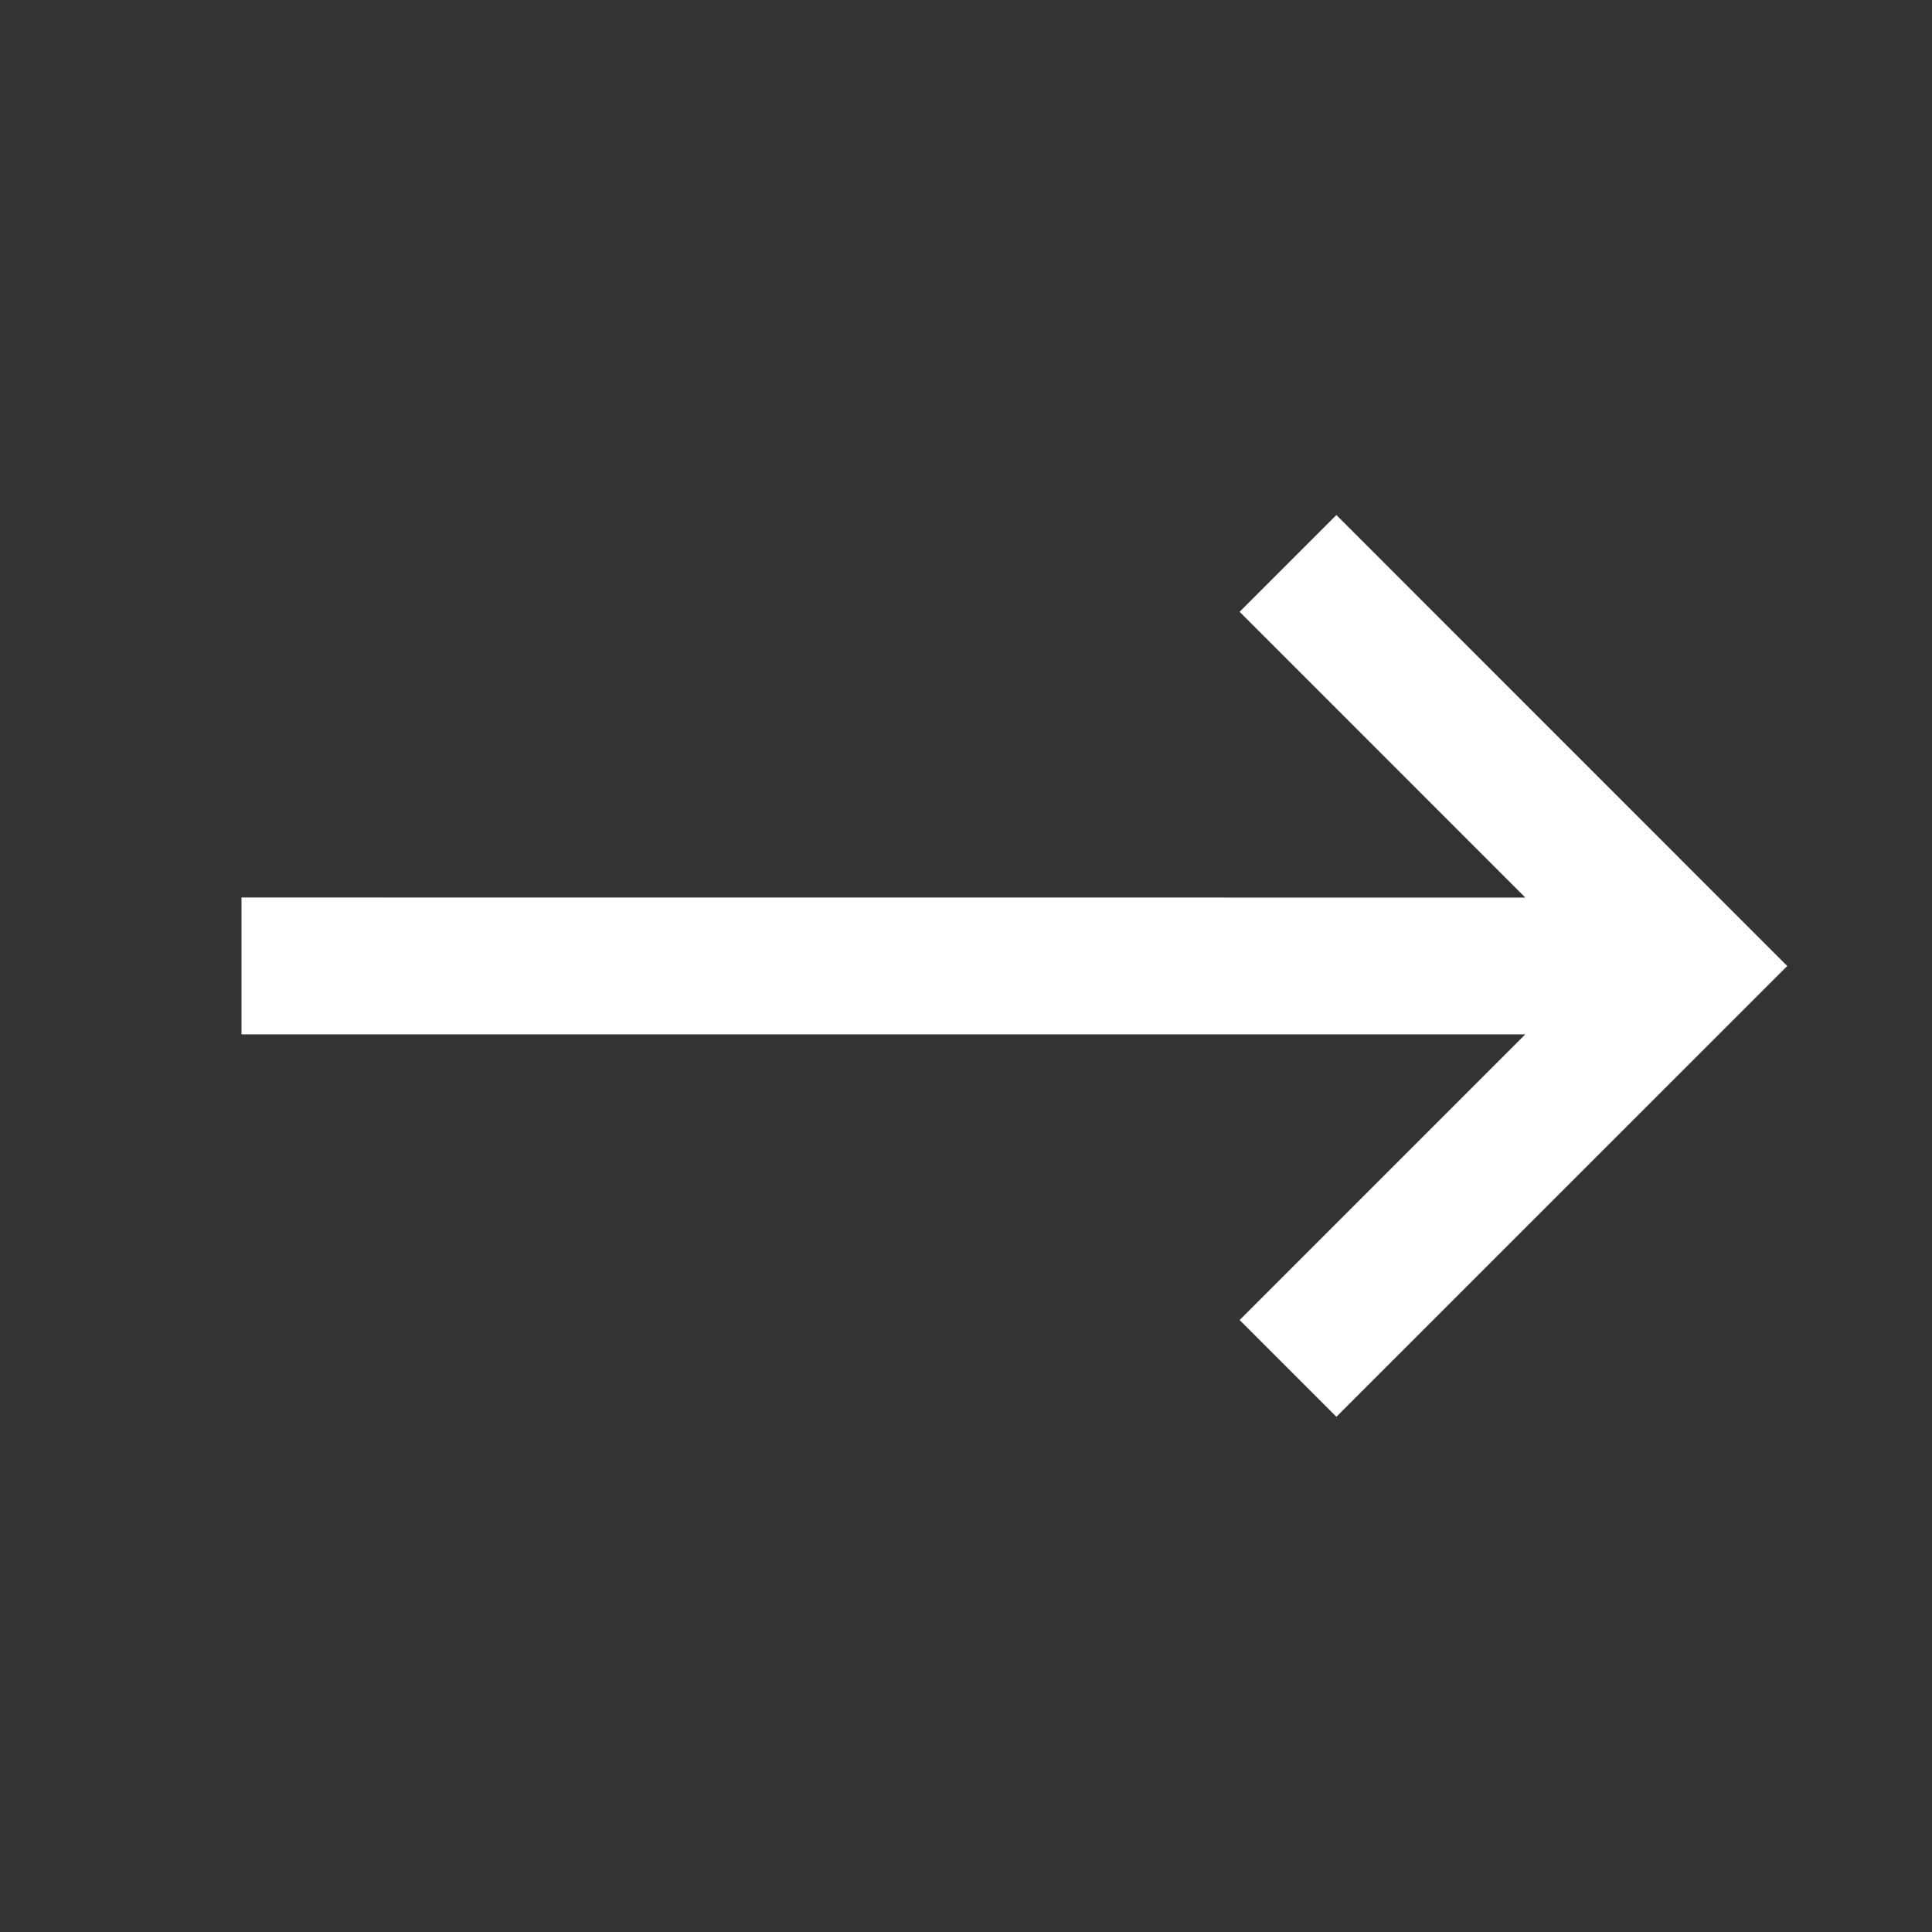
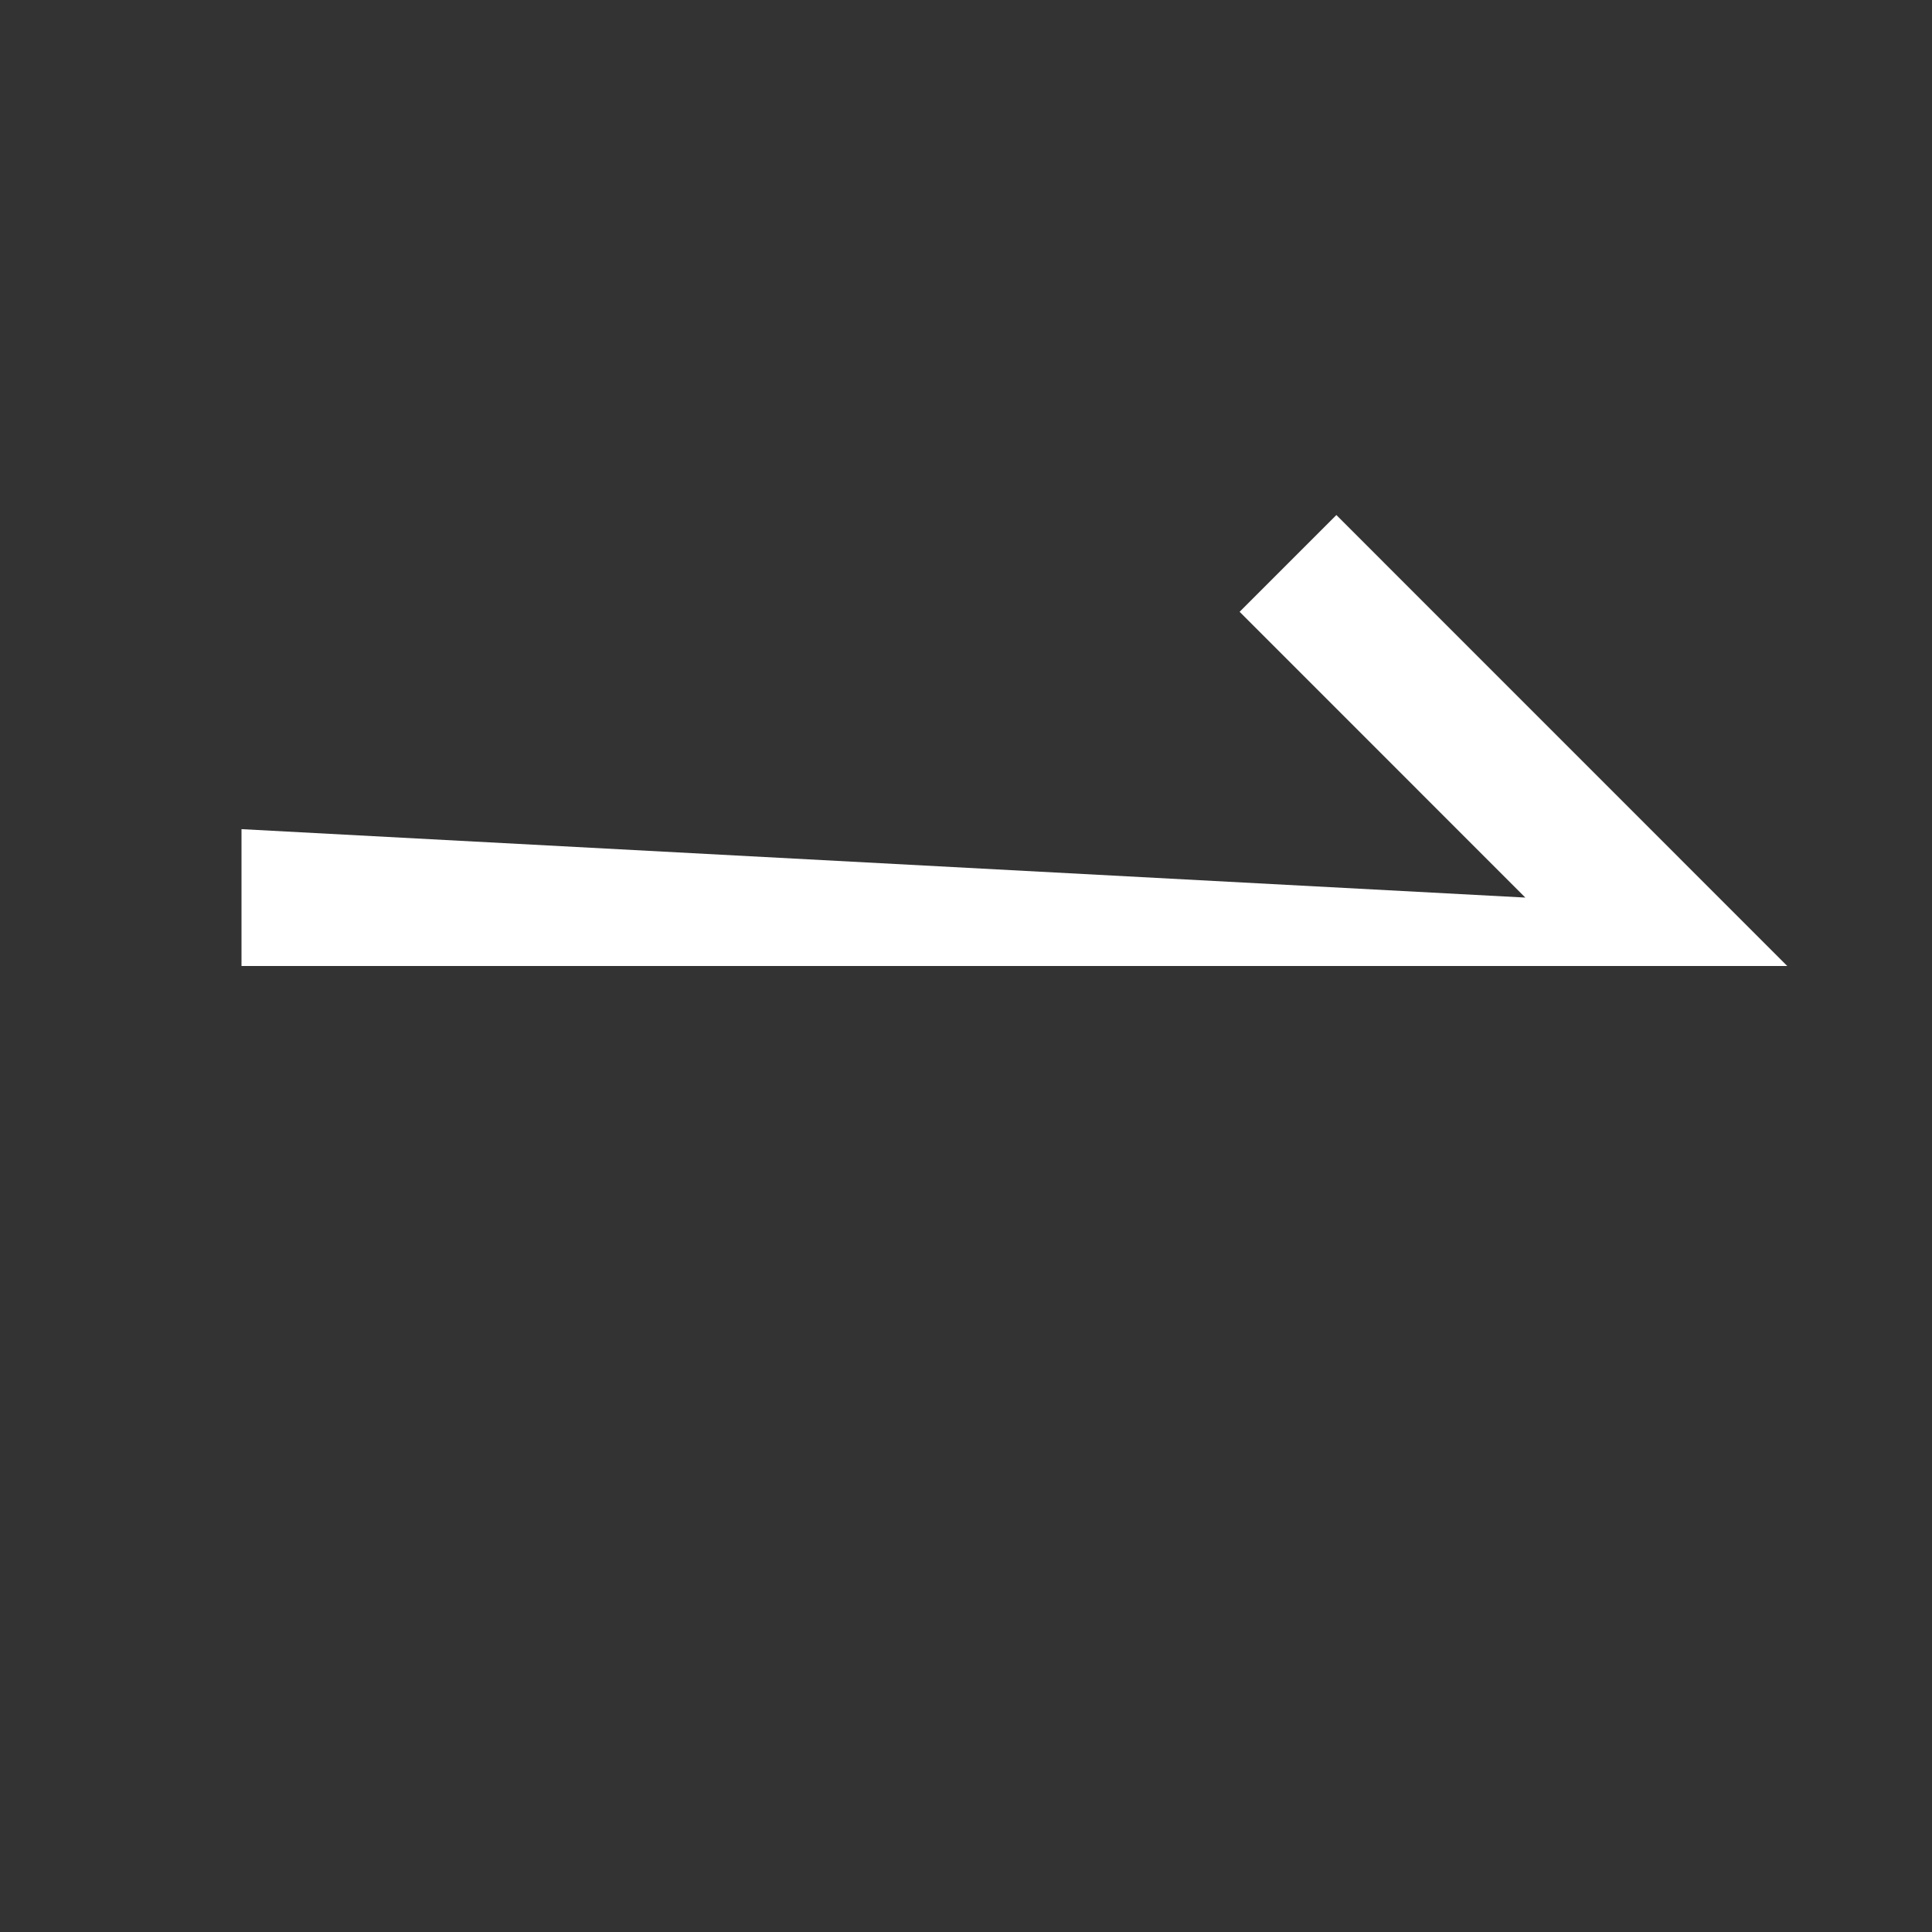
<svg xmlns="http://www.w3.org/2000/svg" width="24" height="24" fill="#fff" viewBox="0 0 24 24">
  <rect x="0" y="0" width="24" height="24" fill="#333333" stroke="none" />
-   <path fill="#fff" d="M18.948 11.15 15.399 7.6l1.202-1.202L22.202 12l-5.601 5.6-1.202-1.202 3.549-3.549H3v-1.7z" />
+   <path fill="#fff" d="M18.948 11.15 15.399 7.6l1.202-1.202L22.202 12H3v-1.7z" />
</svg>